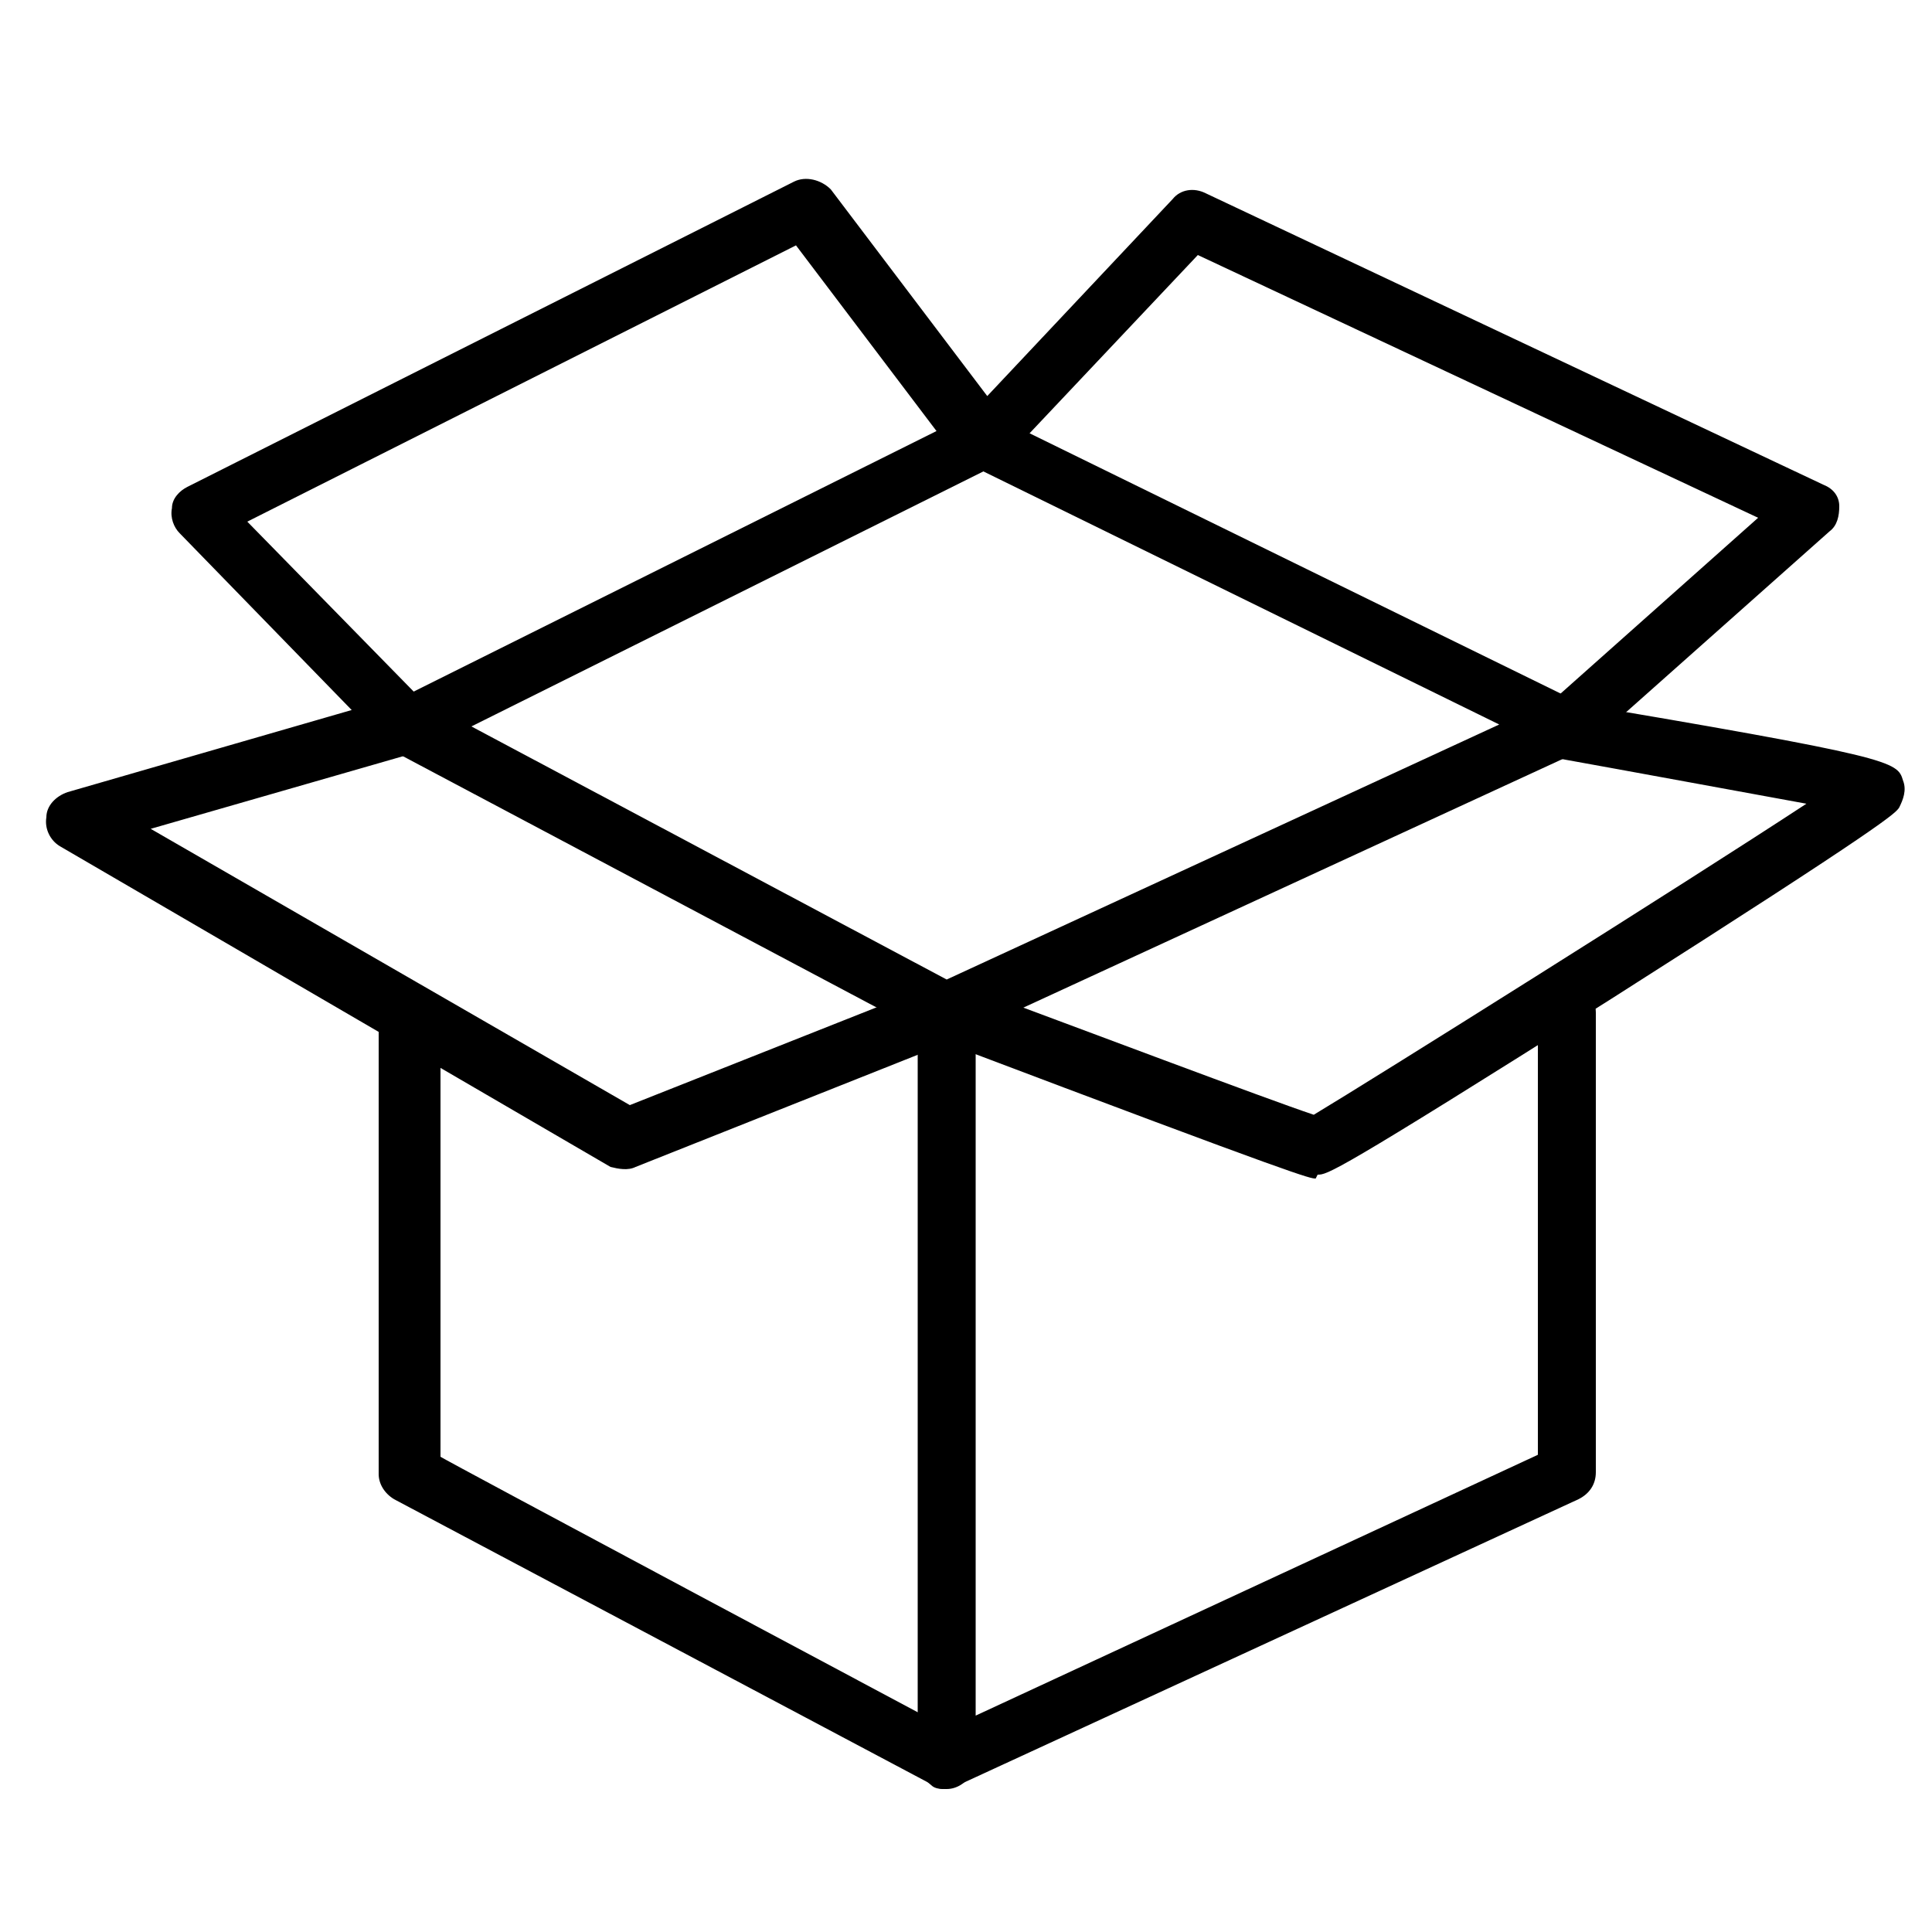
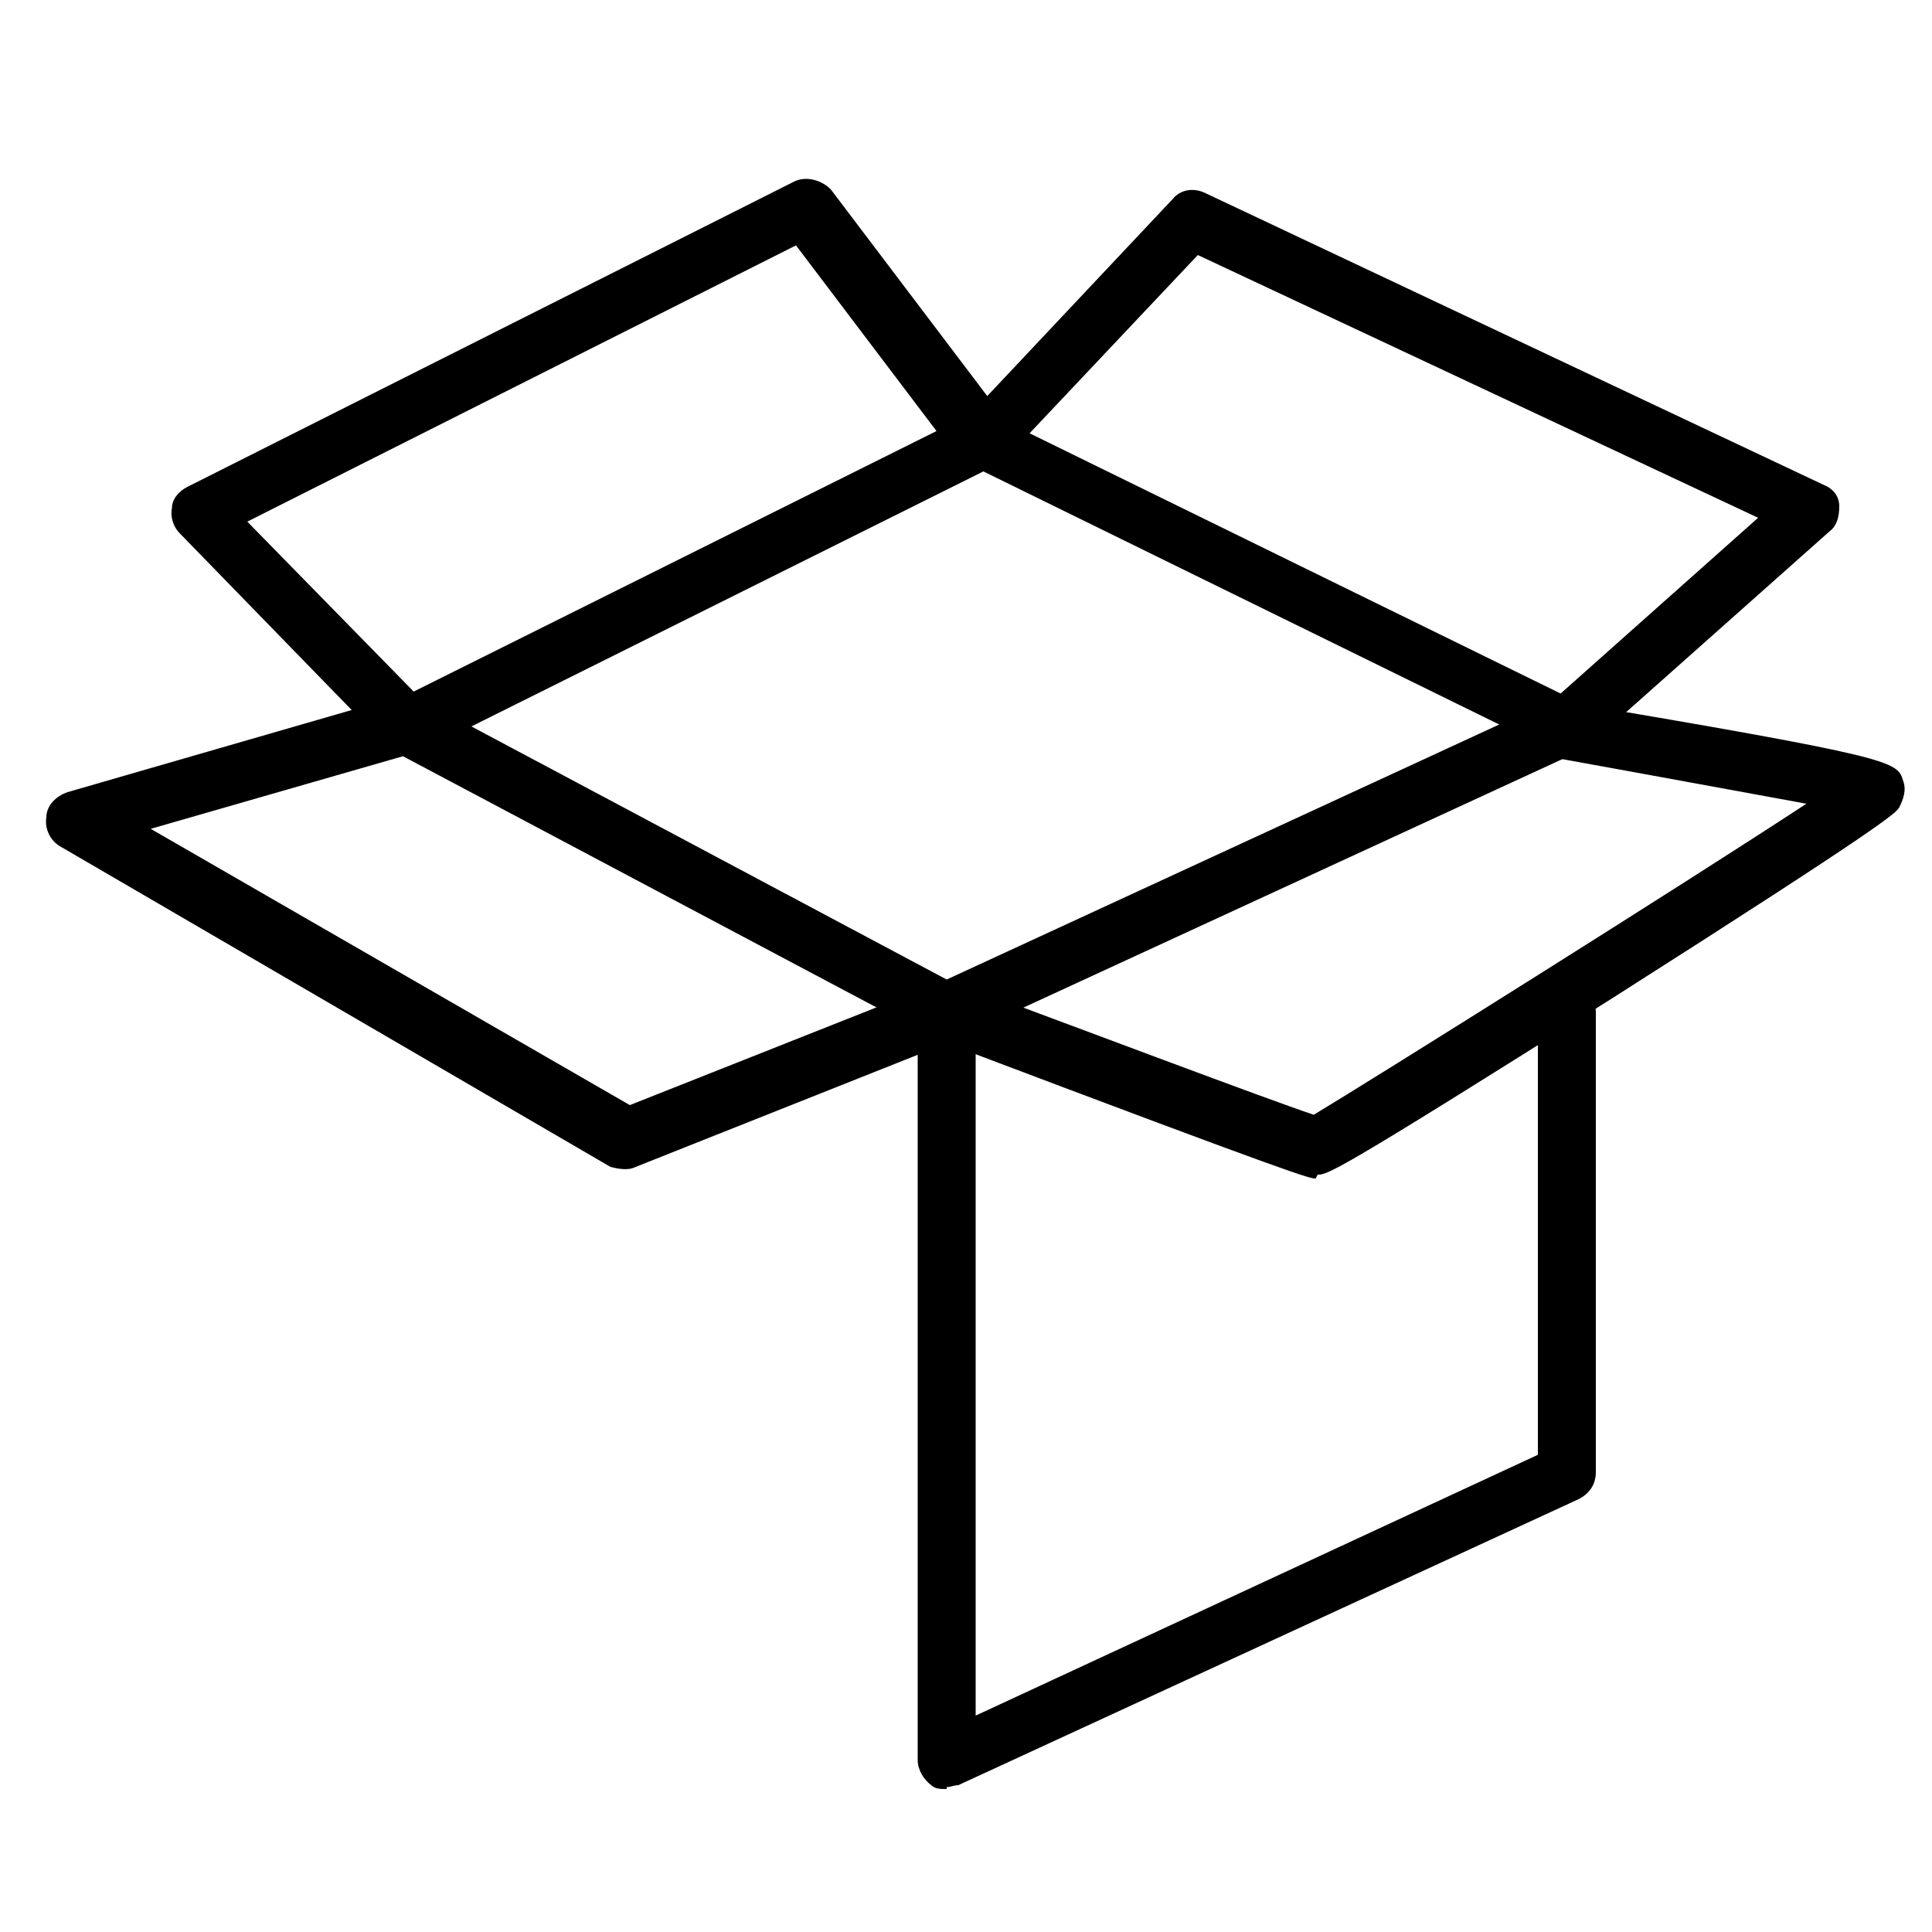
<svg xmlns="http://www.w3.org/2000/svg" id="Layer_1" version="1.1" viewBox="0 0 100 100">
  <path d="M49,53.9c-.2,0-.5,0-.7-.2l-27.9-14.8c-.5-.3-.8-.8-.8-1.3,0-.6.3-1.1.8-1.3l29.7-14.8c.4-.2.9-.2,1.3,0l30.2,14.8c.5.3.8.8.8,1.4,0,.6-.3,1.1-.9,1.3l-32.1,14.8c-.2,0-.4.1-.6.1ZM24.4,37.6l24.6,13.1,28.6-13.2-26.7-13.1-26.5,13.2Z" />
  <path d="M49,92.6c-.3,0-.6,0-.8-.2-.4-.3-.7-.8-.7-1.3v-38.7c0-.8.7-1.5,1.5-1.5s1.5.7,1.5,1.5v36.4l29.1-13.5v-22.9c0-.8.7-1.5,1.5-1.5s1.5.7,1.5,1.5v23.8c0,.6-.3,1.1-.9,1.4l-32.1,14.8c-.2,0-.4.1-.6.1Z" />
  <path d="M81.1,39.1c-.4,0-.8-.2-1.1-.5-.6-.6-.5-1.6.1-2.1l10.9-9.7-29-13.6-10.1,10.7c-.3.3-.7.5-1.2.5-.4,0-.9-.2-1.1-.6l-8.4-11.1-28.4,14.3,9.4,9.6c.6.6.6,1.5,0,2.1-.6.6-1.5.6-2.1,0l-10.8-11.1c-.3-.3-.5-.8-.4-1.3,0-.5.4-.9.8-1.1l31.4-15.8c.6-.3,1.4-.1,1.9.4l8.1,10.7,9.6-10.2c.4-.5,1.1-.6,1.7-.3l32,15.1c.5.2.8.6.8,1.1s-.1,1-.5,1.3l-12.6,11.2c-.3.3-.6.4-1,.4Z" />
-   <path d="M49,92.6c-.2,0-.5,0-.7-.2l-27.9-14.8c-.5-.3-.8-.8-.8-1.3v-23.2c.2-.8.9-1.5,1.7-1.5.8,0,1.5.7,1.5,1.5v22.3c-.1,0,26.9,14.4,26.9,14.4.7.4,1,1.3.6,2-.3.5-.8.8-1.3.8Z" />
  <path d="M68.1,61c-.3,0-.6,0-19.1-7l-16.1,6.4c-.4.2-.9.1-1.3,0L3.1,43.8c-.5-.3-.8-.9-.7-1.5,0-.6.5-1.1,1.1-1.3l17.3-5c.8-.2,1.6.2,1.9,1,.2.8-.2,1.6-1,1.9l-13.9,4,24.8,14.3,15.9-6.3c.3-.1.7-.1,1.1,0,6.2,2.3,16,6,18.4,6.8,3-1.8,19.1-11.9,25.5-16.1-3.3-.6-8.7-1.6-13.7-2.5-.8-.1-1.4-.9-1.2-1.7.1-.8.9-1.4,1.7-1.2,17.8,3,17.9,3.2,18.2,4.2.2.5,0,1-.2,1.4-.2.3-.6.8-14.9,9.9-14.4,9.1-14.7,9.1-15.2,9.1Z" />
</svg>